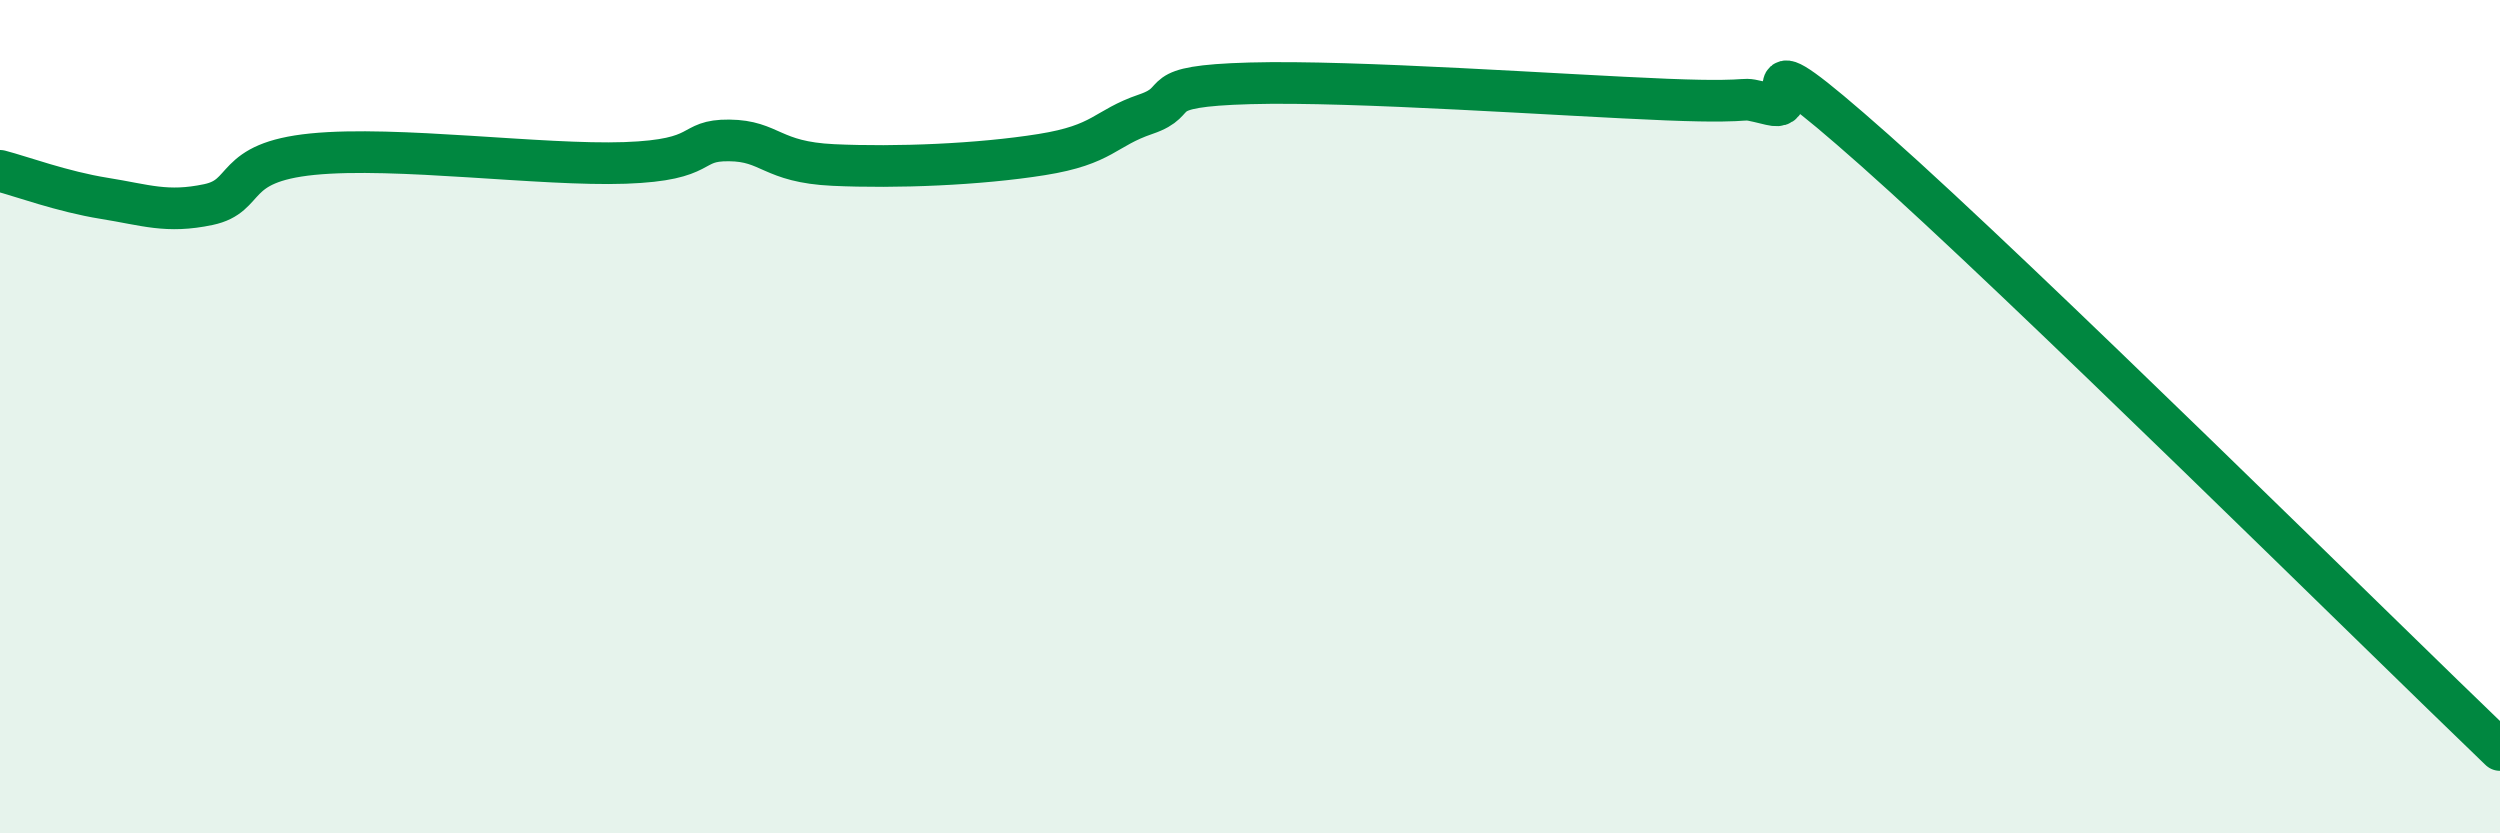
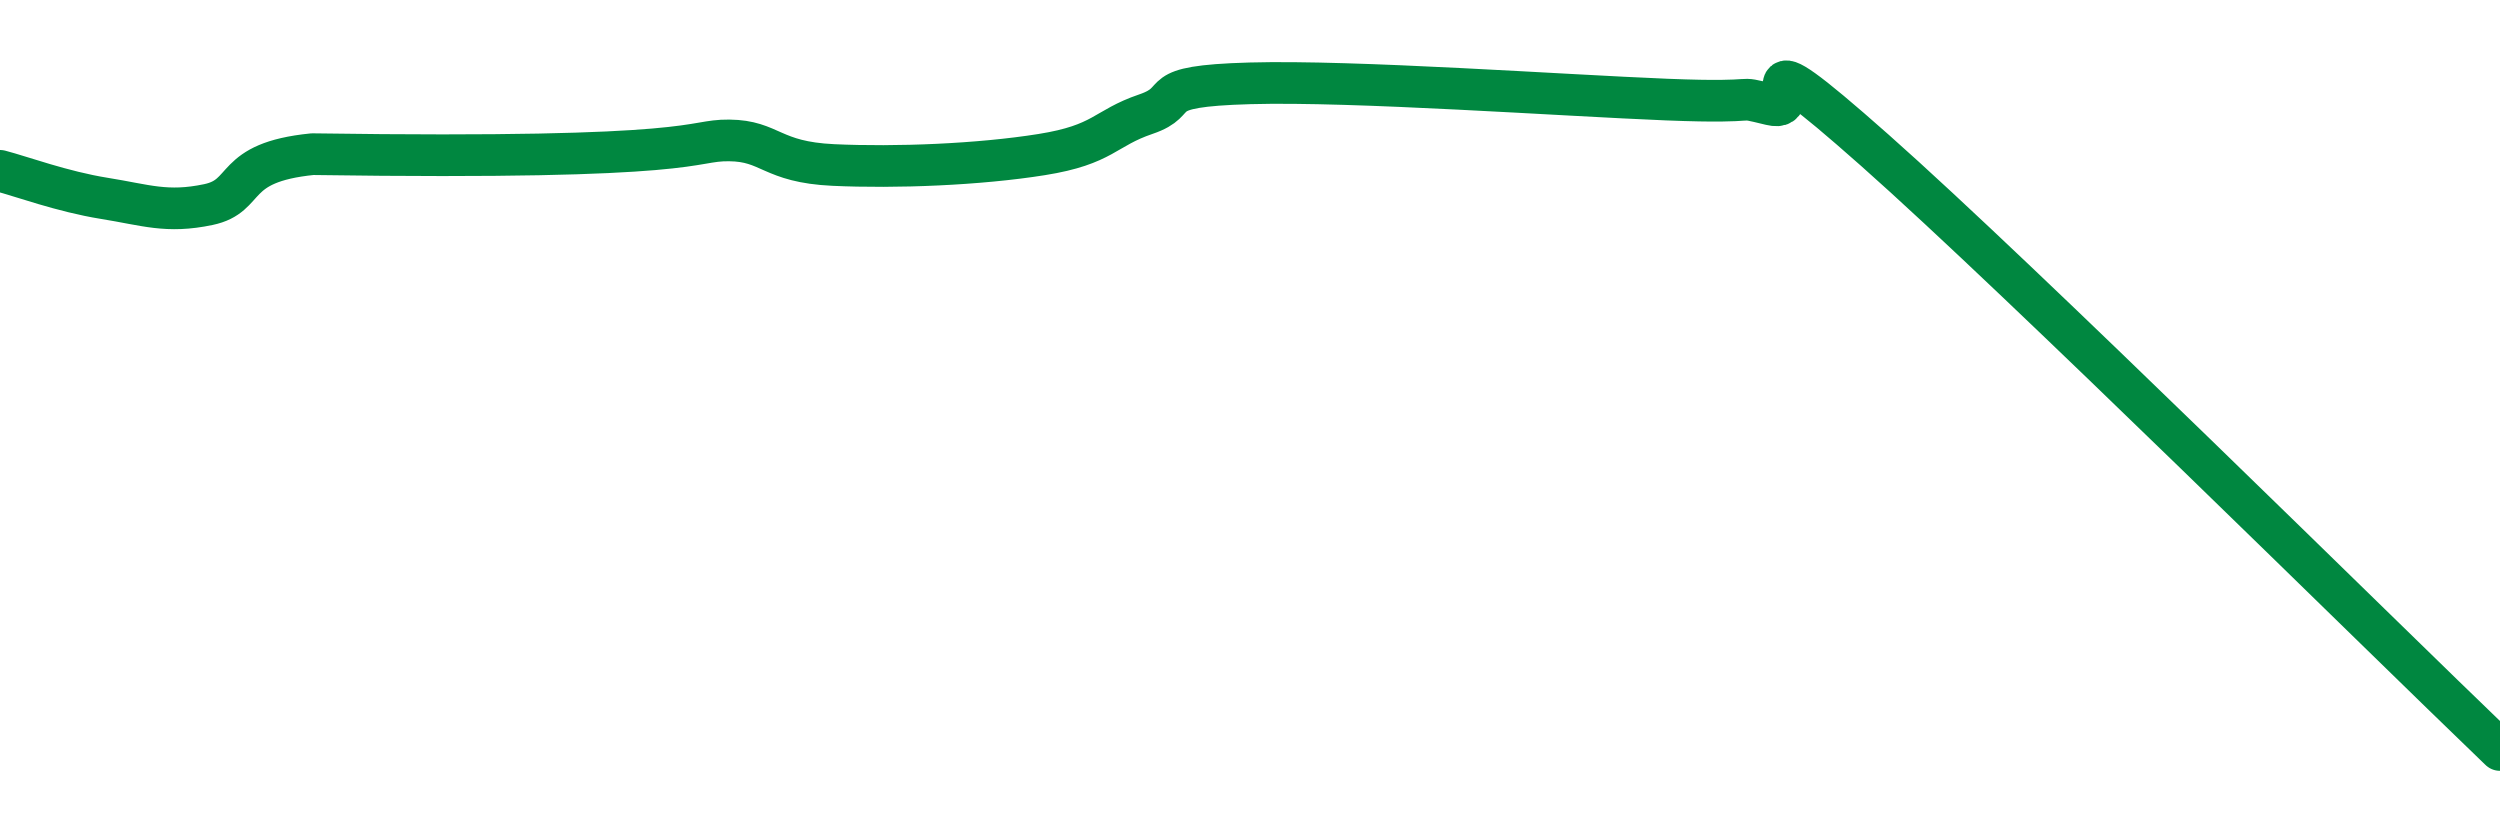
<svg xmlns="http://www.w3.org/2000/svg" width="60" height="20" viewBox="0 0 60 20">
-   <path d="M 0,4.1 C 0.5,4.23 1.5,4.6 2.5,4.76 C 3.5,4.92 4,5.12 5,4.91 C 6,4.7 5.5,3.9 7.5,3.7 C 9.5,3.5 13,3.98 15,3.91 C 17,3.84 16.5,3.36 17.5,3.37 C 18.5,3.38 18.5,3.89 20,3.96 C 21.5,4.03 23.5,3.95 25,3.71 C 26.5,3.47 26.5,3.08 27.5,2.74 C 28.5,2.4 27.5,2.07 30,2 C 32.5,1.93 37.5,2.29 40,2.39 C 42.5,2.49 41.5,2.27 42.5,2.51 C 43.5,2.75 41.5,0.51 45,3.61 C 48.5,6.71 57,15.12 60,18L60 20L0 20Z" fill="#008740" opacity="0.1" stroke-linecap="round" stroke-linejoin="round" />
-   <path d="M 0,4.1 C 0.5,4.23 1.5,4.6 2.5,4.76 C 3.5,4.92 4,5.12 5,4.91 C 6,4.7 5.5,3.9 7.5,3.7 C 9.5,3.5 13,3.98 15,3.91 C 17,3.84 16.5,3.36 17.5,3.37 C 18.5,3.38 18.5,3.89 20,3.96 C 21.5,4.03 23.5,3.95 25,3.71 C 26.5,3.47 26.5,3.08 27.5,2.74 C 28.5,2.4 27.5,2.07 30,2 C 32.5,1.93 37.5,2.29 40,2.39 C 42.5,2.49 41.5,2.27 42.5,2.51 C 43.5,2.75 41.5,0.51 45,3.61 C 48.5,6.71 57,15.12 60,18" stroke="#008740" stroke-width="1" fill="none" stroke-linecap="round" stroke-linejoin="round" />
+   <path d="M 0,4.1 C 0.5,4.23 1.5,4.6 2.5,4.76 C 3.5,4.92 4,5.12 5,4.91 C 6,4.7 5.5,3.9 7.5,3.7 C 17,3.84 16.5,3.36 17.5,3.37 C 18.5,3.38 18.5,3.89 20,3.96 C 21.5,4.03 23.5,3.95 25,3.71 C 26.5,3.47 26.5,3.08 27.5,2.74 C 28.5,2.4 27.5,2.07 30,2 C 32.5,1.93 37.5,2.29 40,2.39 C 42.5,2.49 41.5,2.27 42.5,2.51 C 43.5,2.75 41.5,0.51 45,3.61 C 48.5,6.71 57,15.12 60,18" stroke="#008740" stroke-width="1" fill="none" stroke-linecap="round" stroke-linejoin="round" />
</svg>